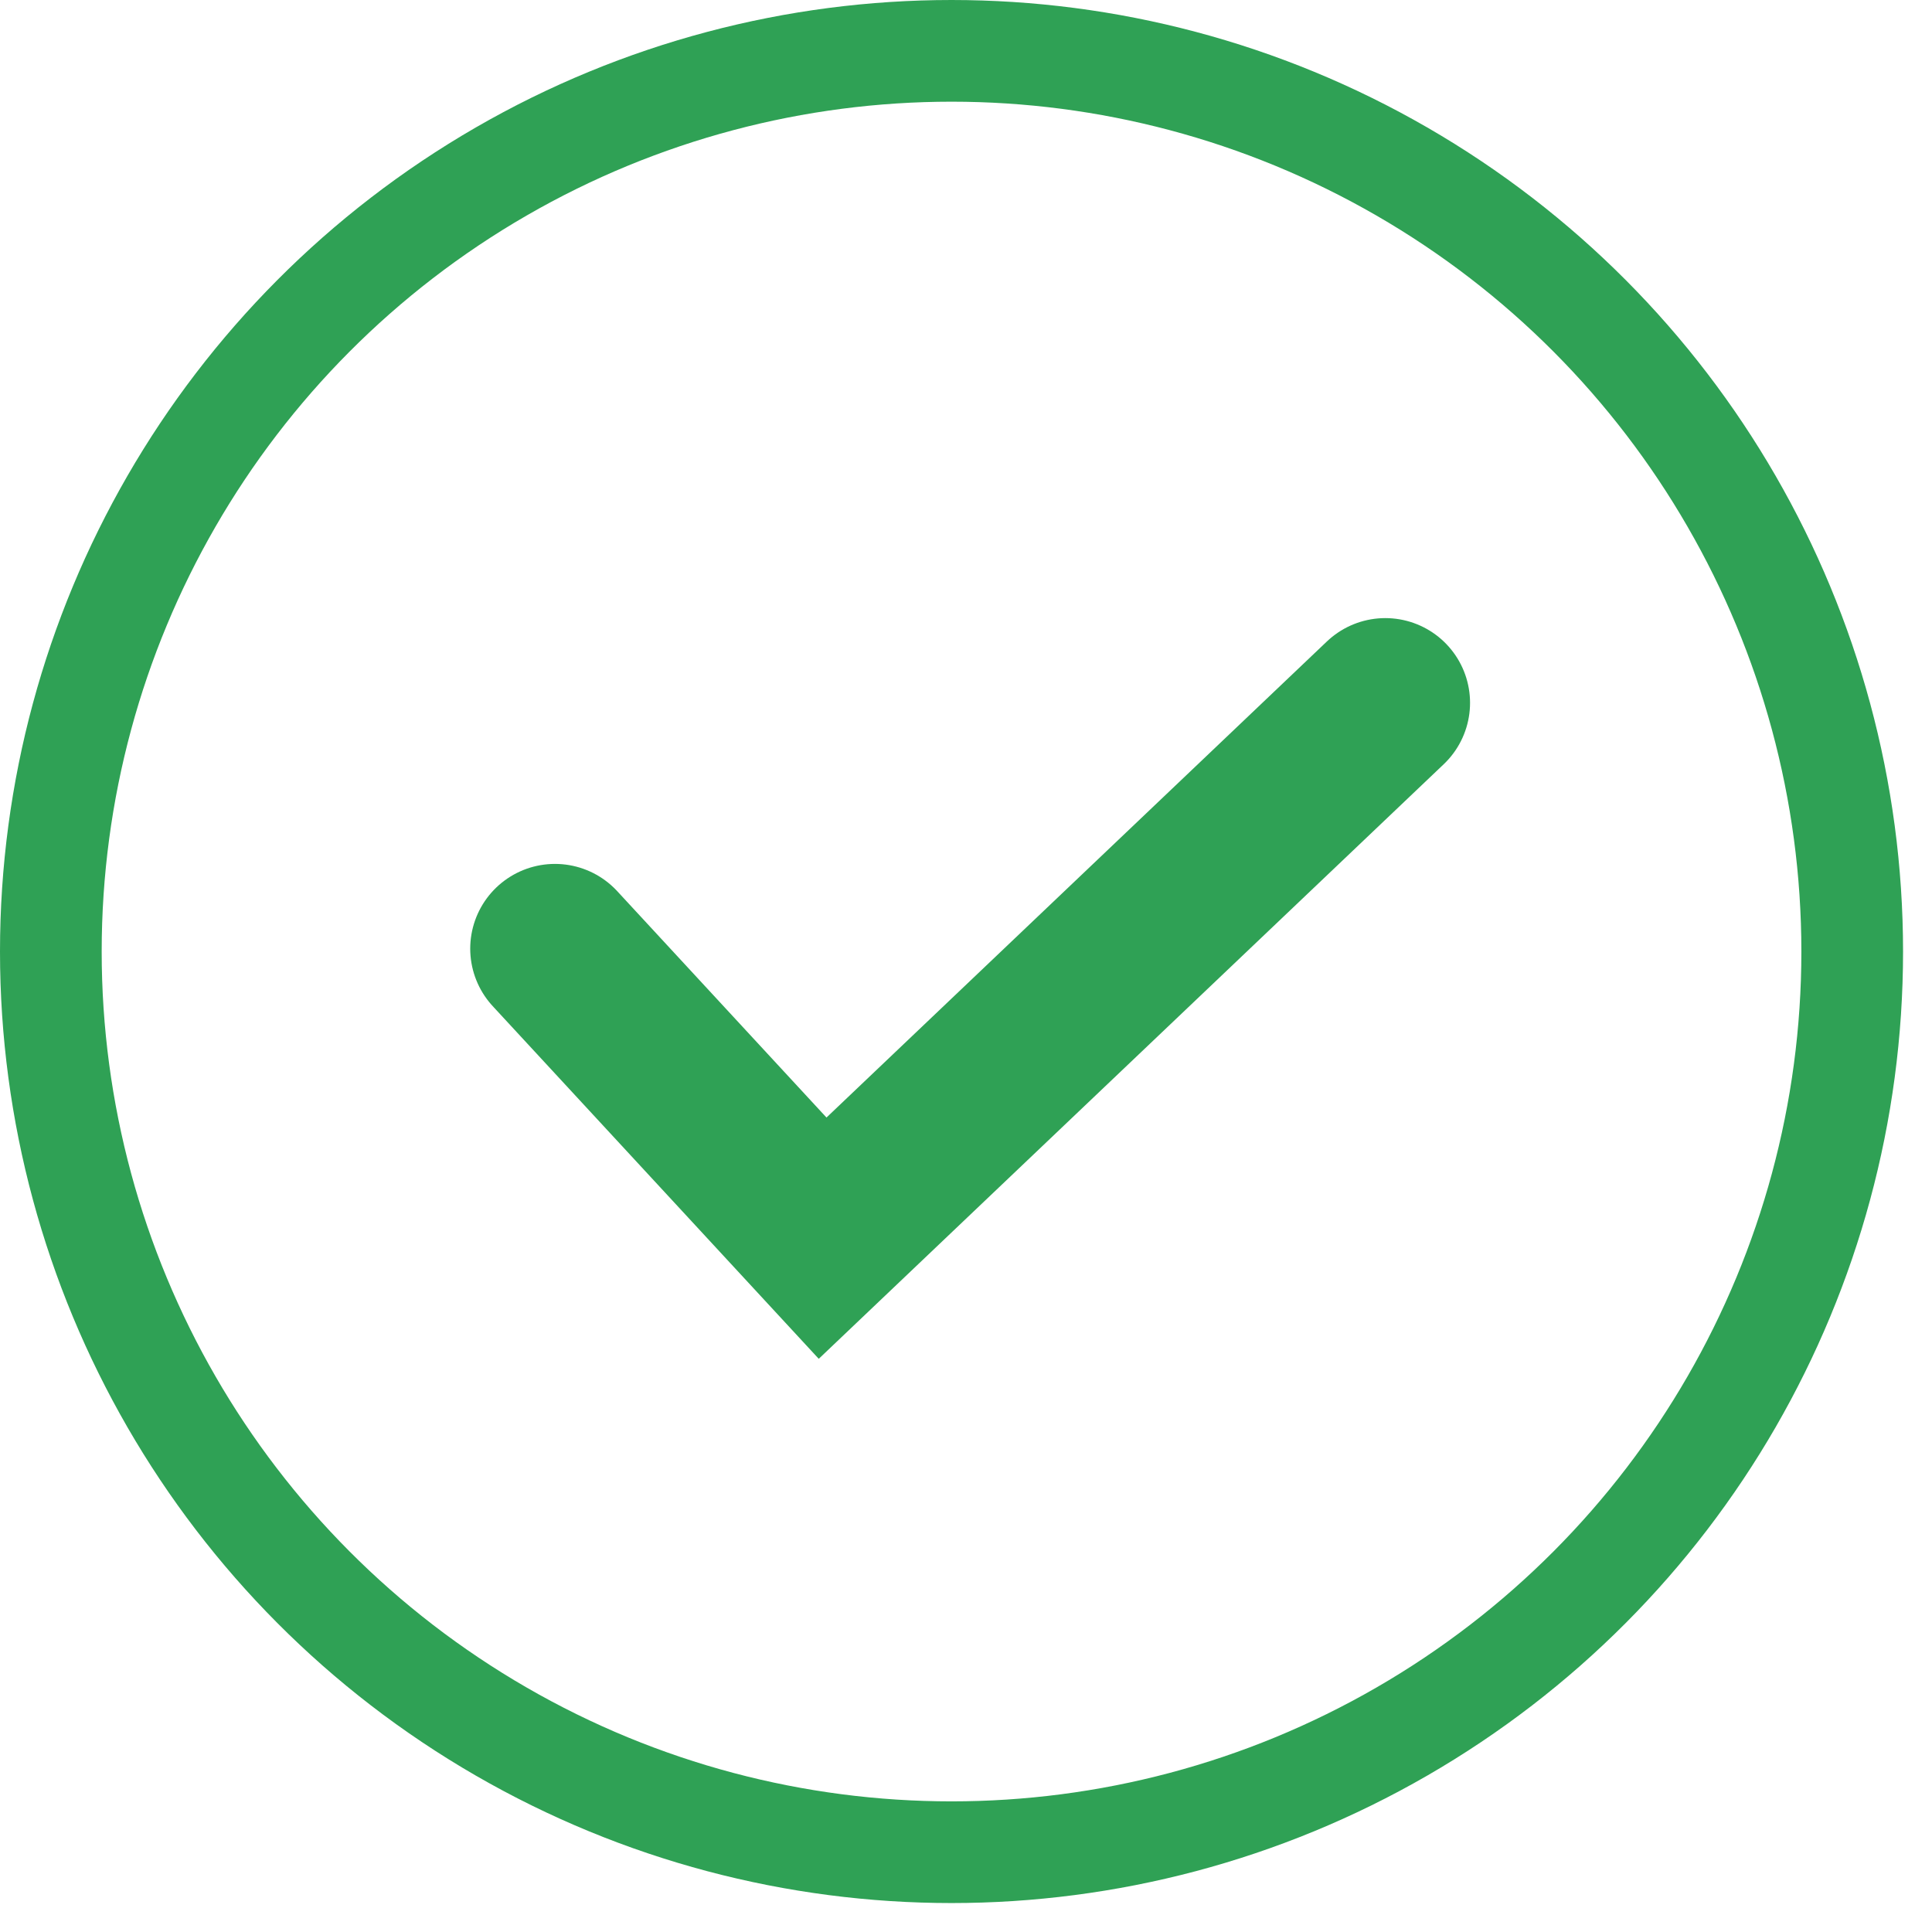
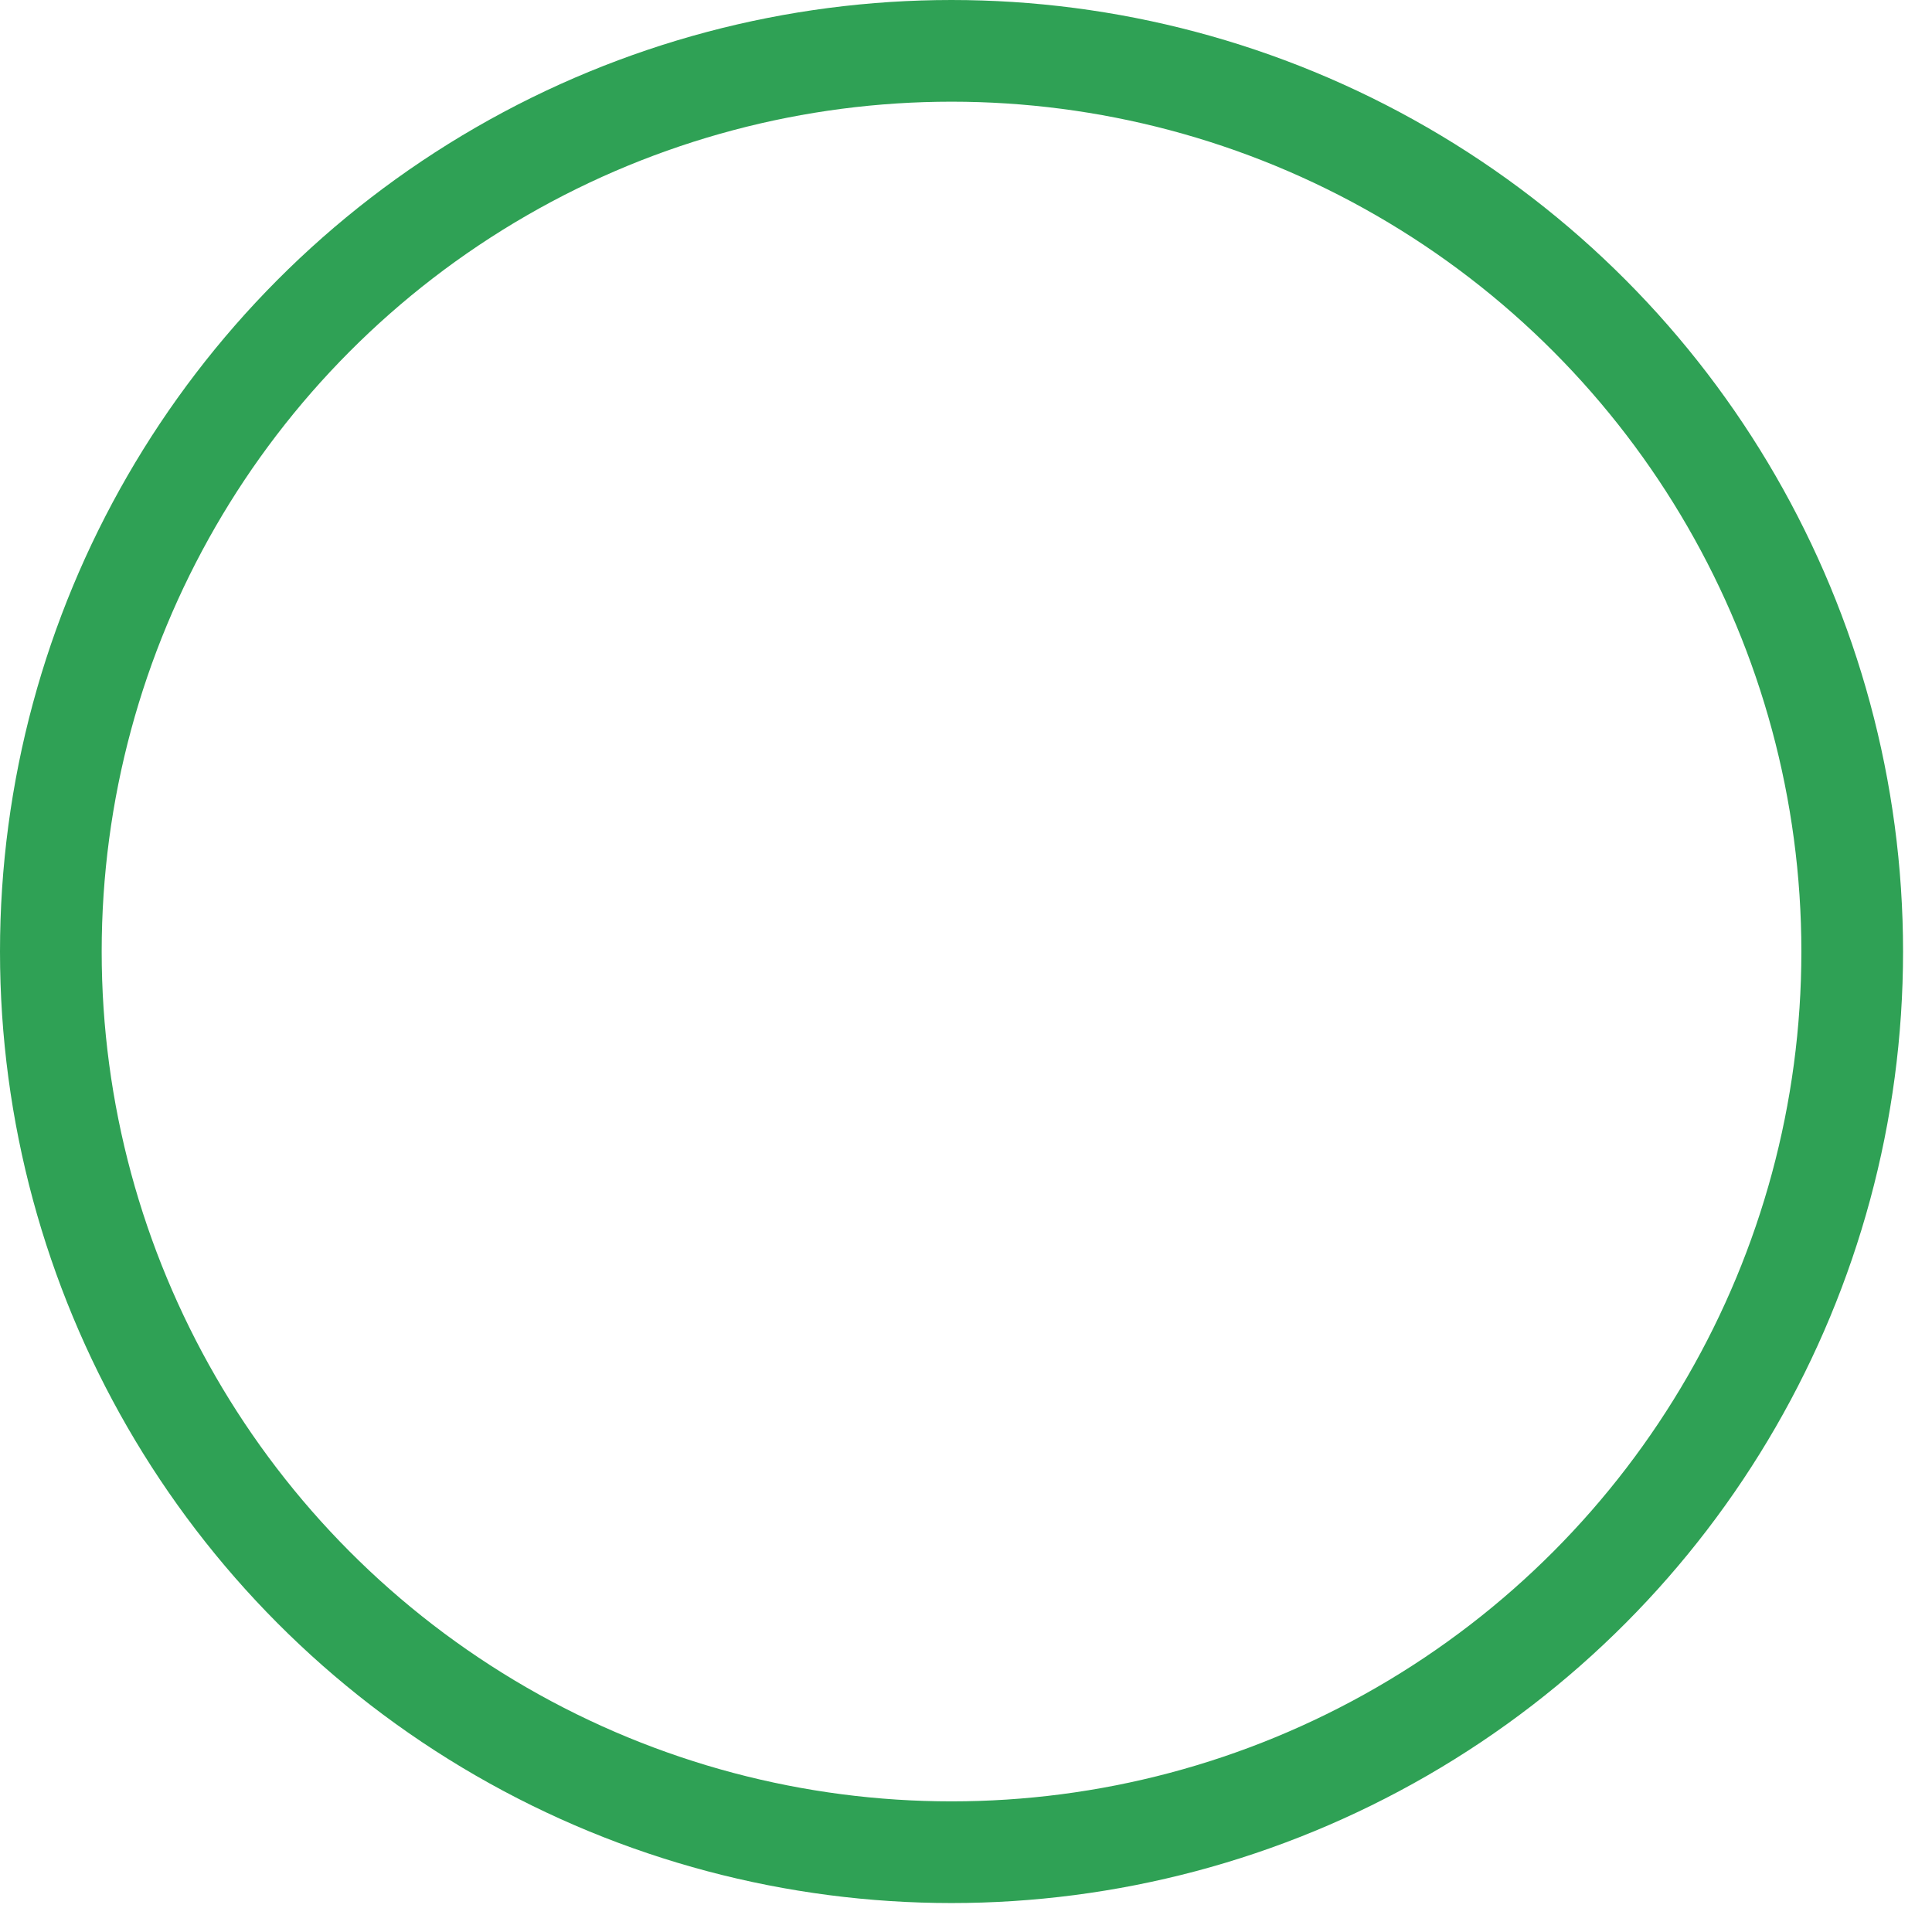
<svg xmlns="http://www.w3.org/2000/svg" width="57" height="57" viewBox="0 0 57 57" fill="none">
  <circle cx="28.073" cy="28.073" r="26.573" stroke="#2FA155" stroke-width="3" />
-   <path d="M16.373 27.988L24.27 36.53L40.871 20.736" stroke="#2FA155" stroke-width="5" stroke-linecap="round" />
</svg>